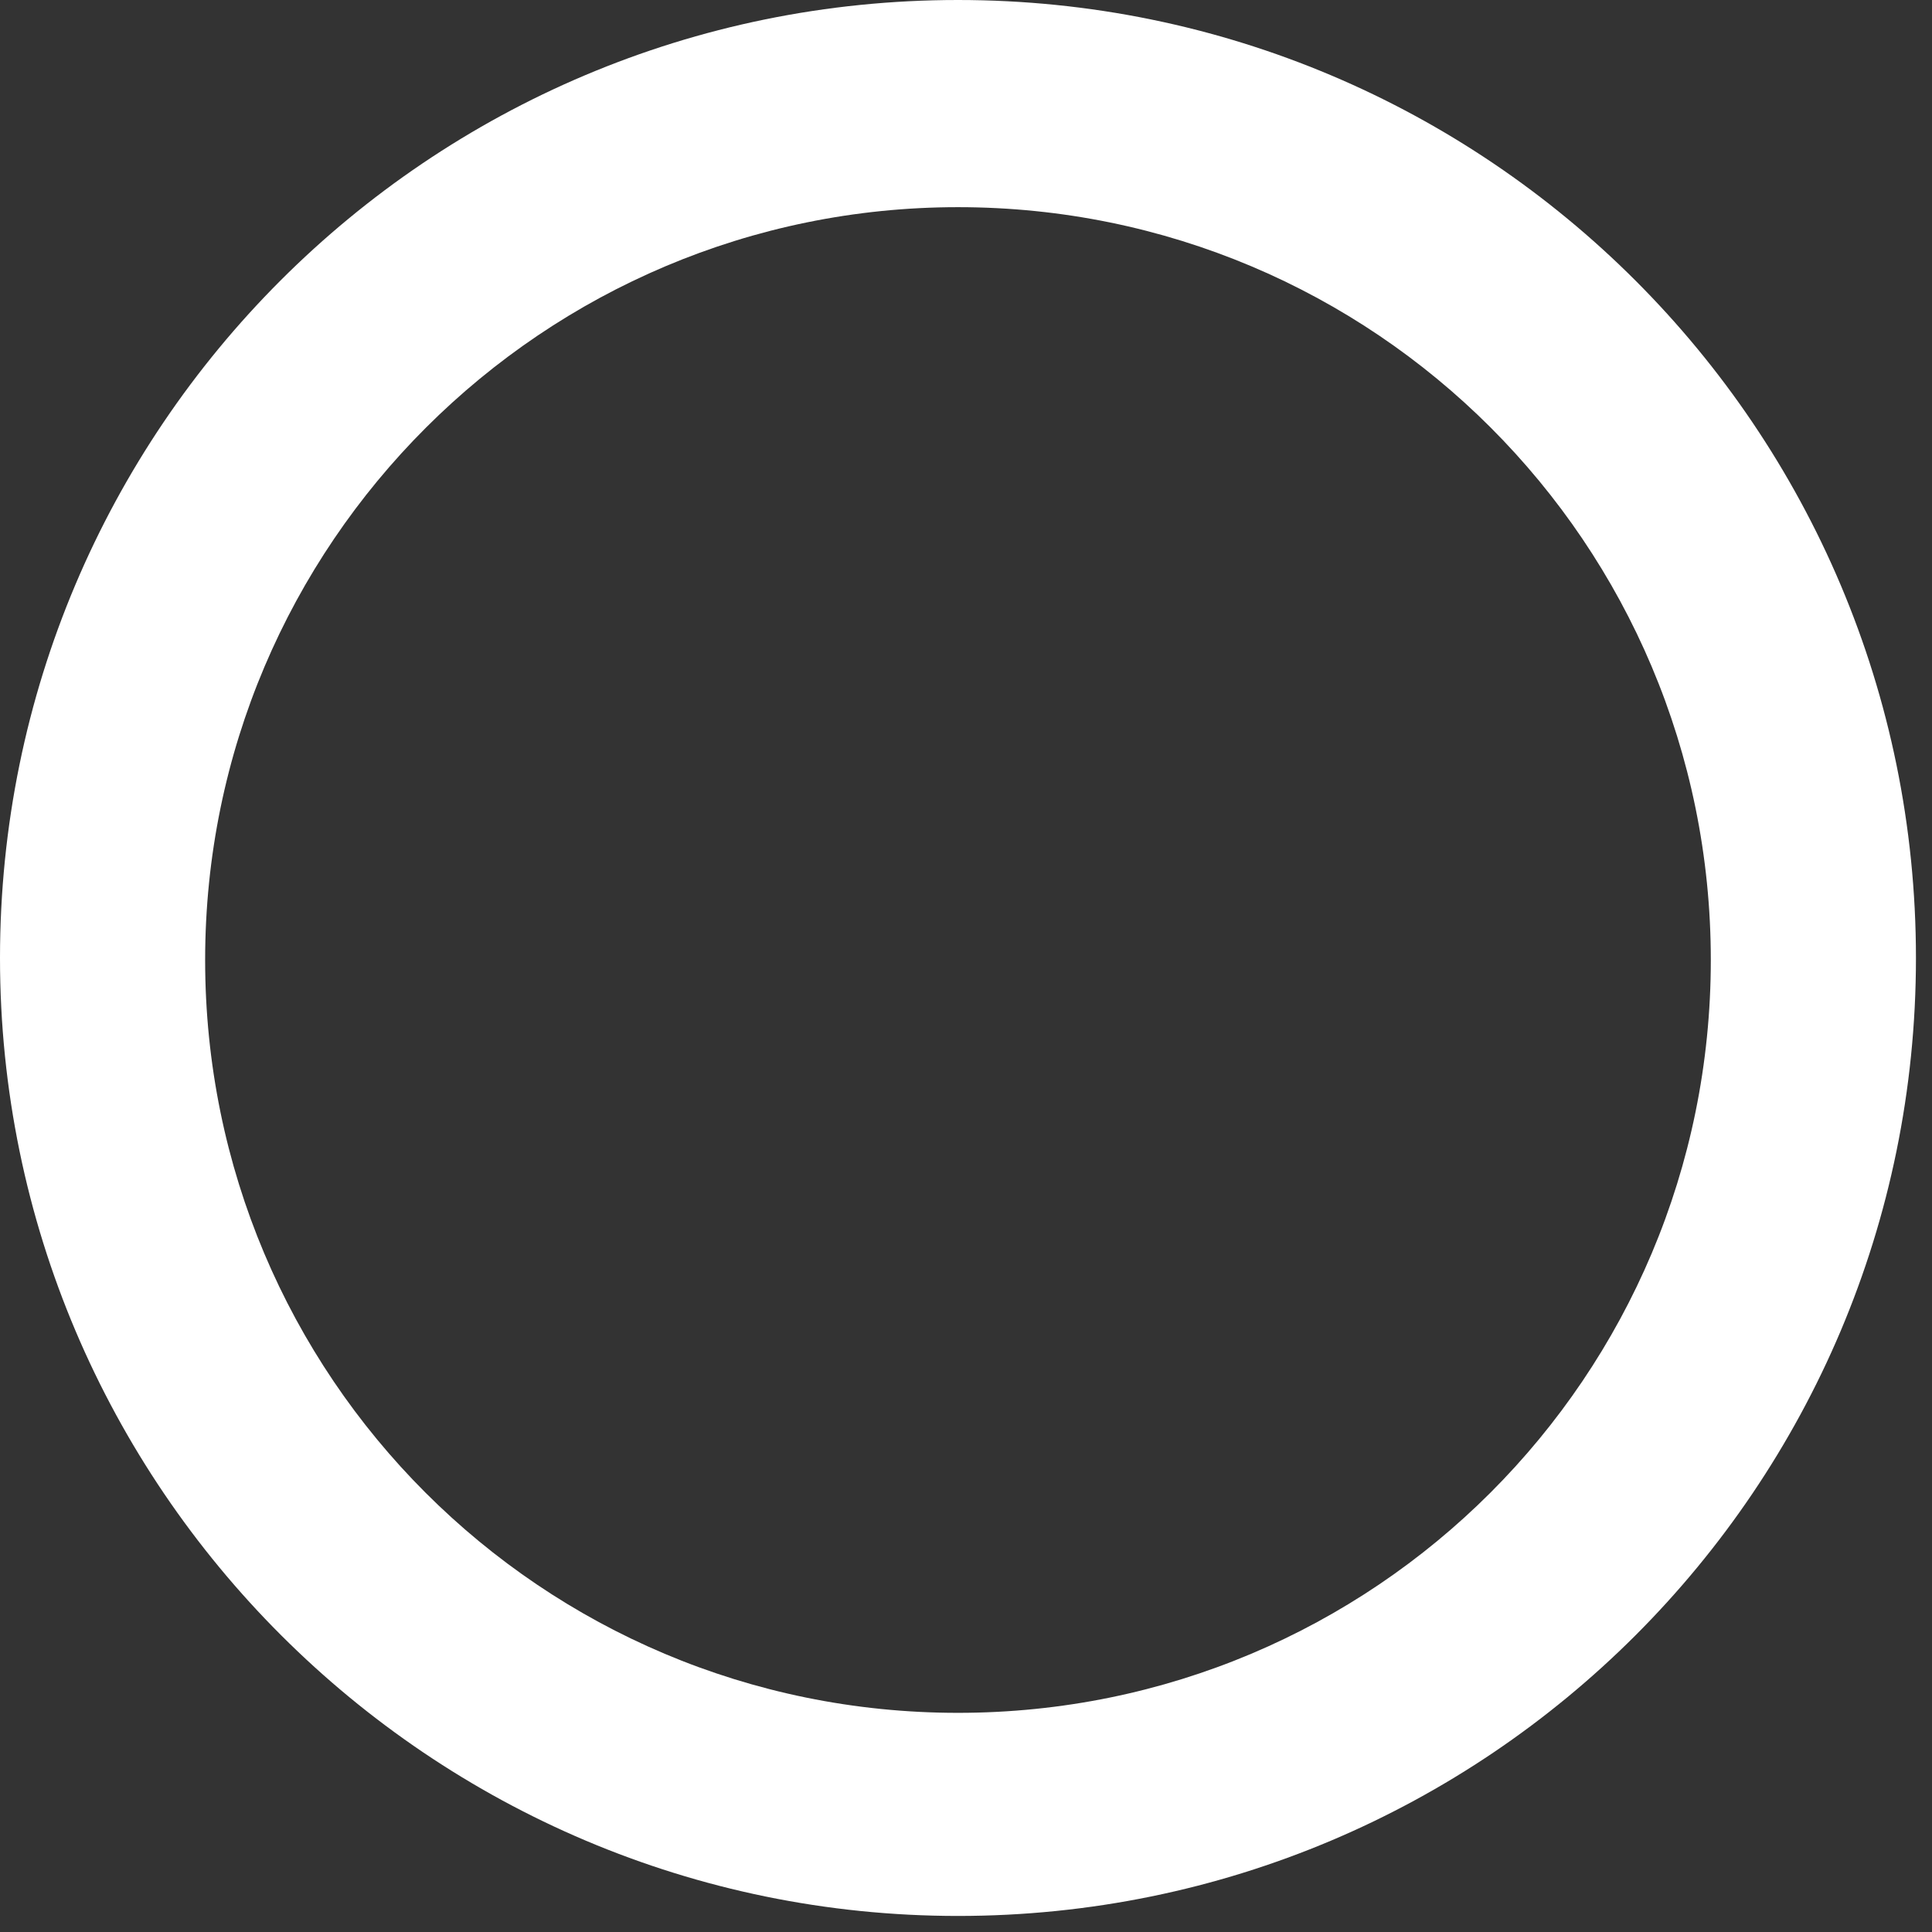
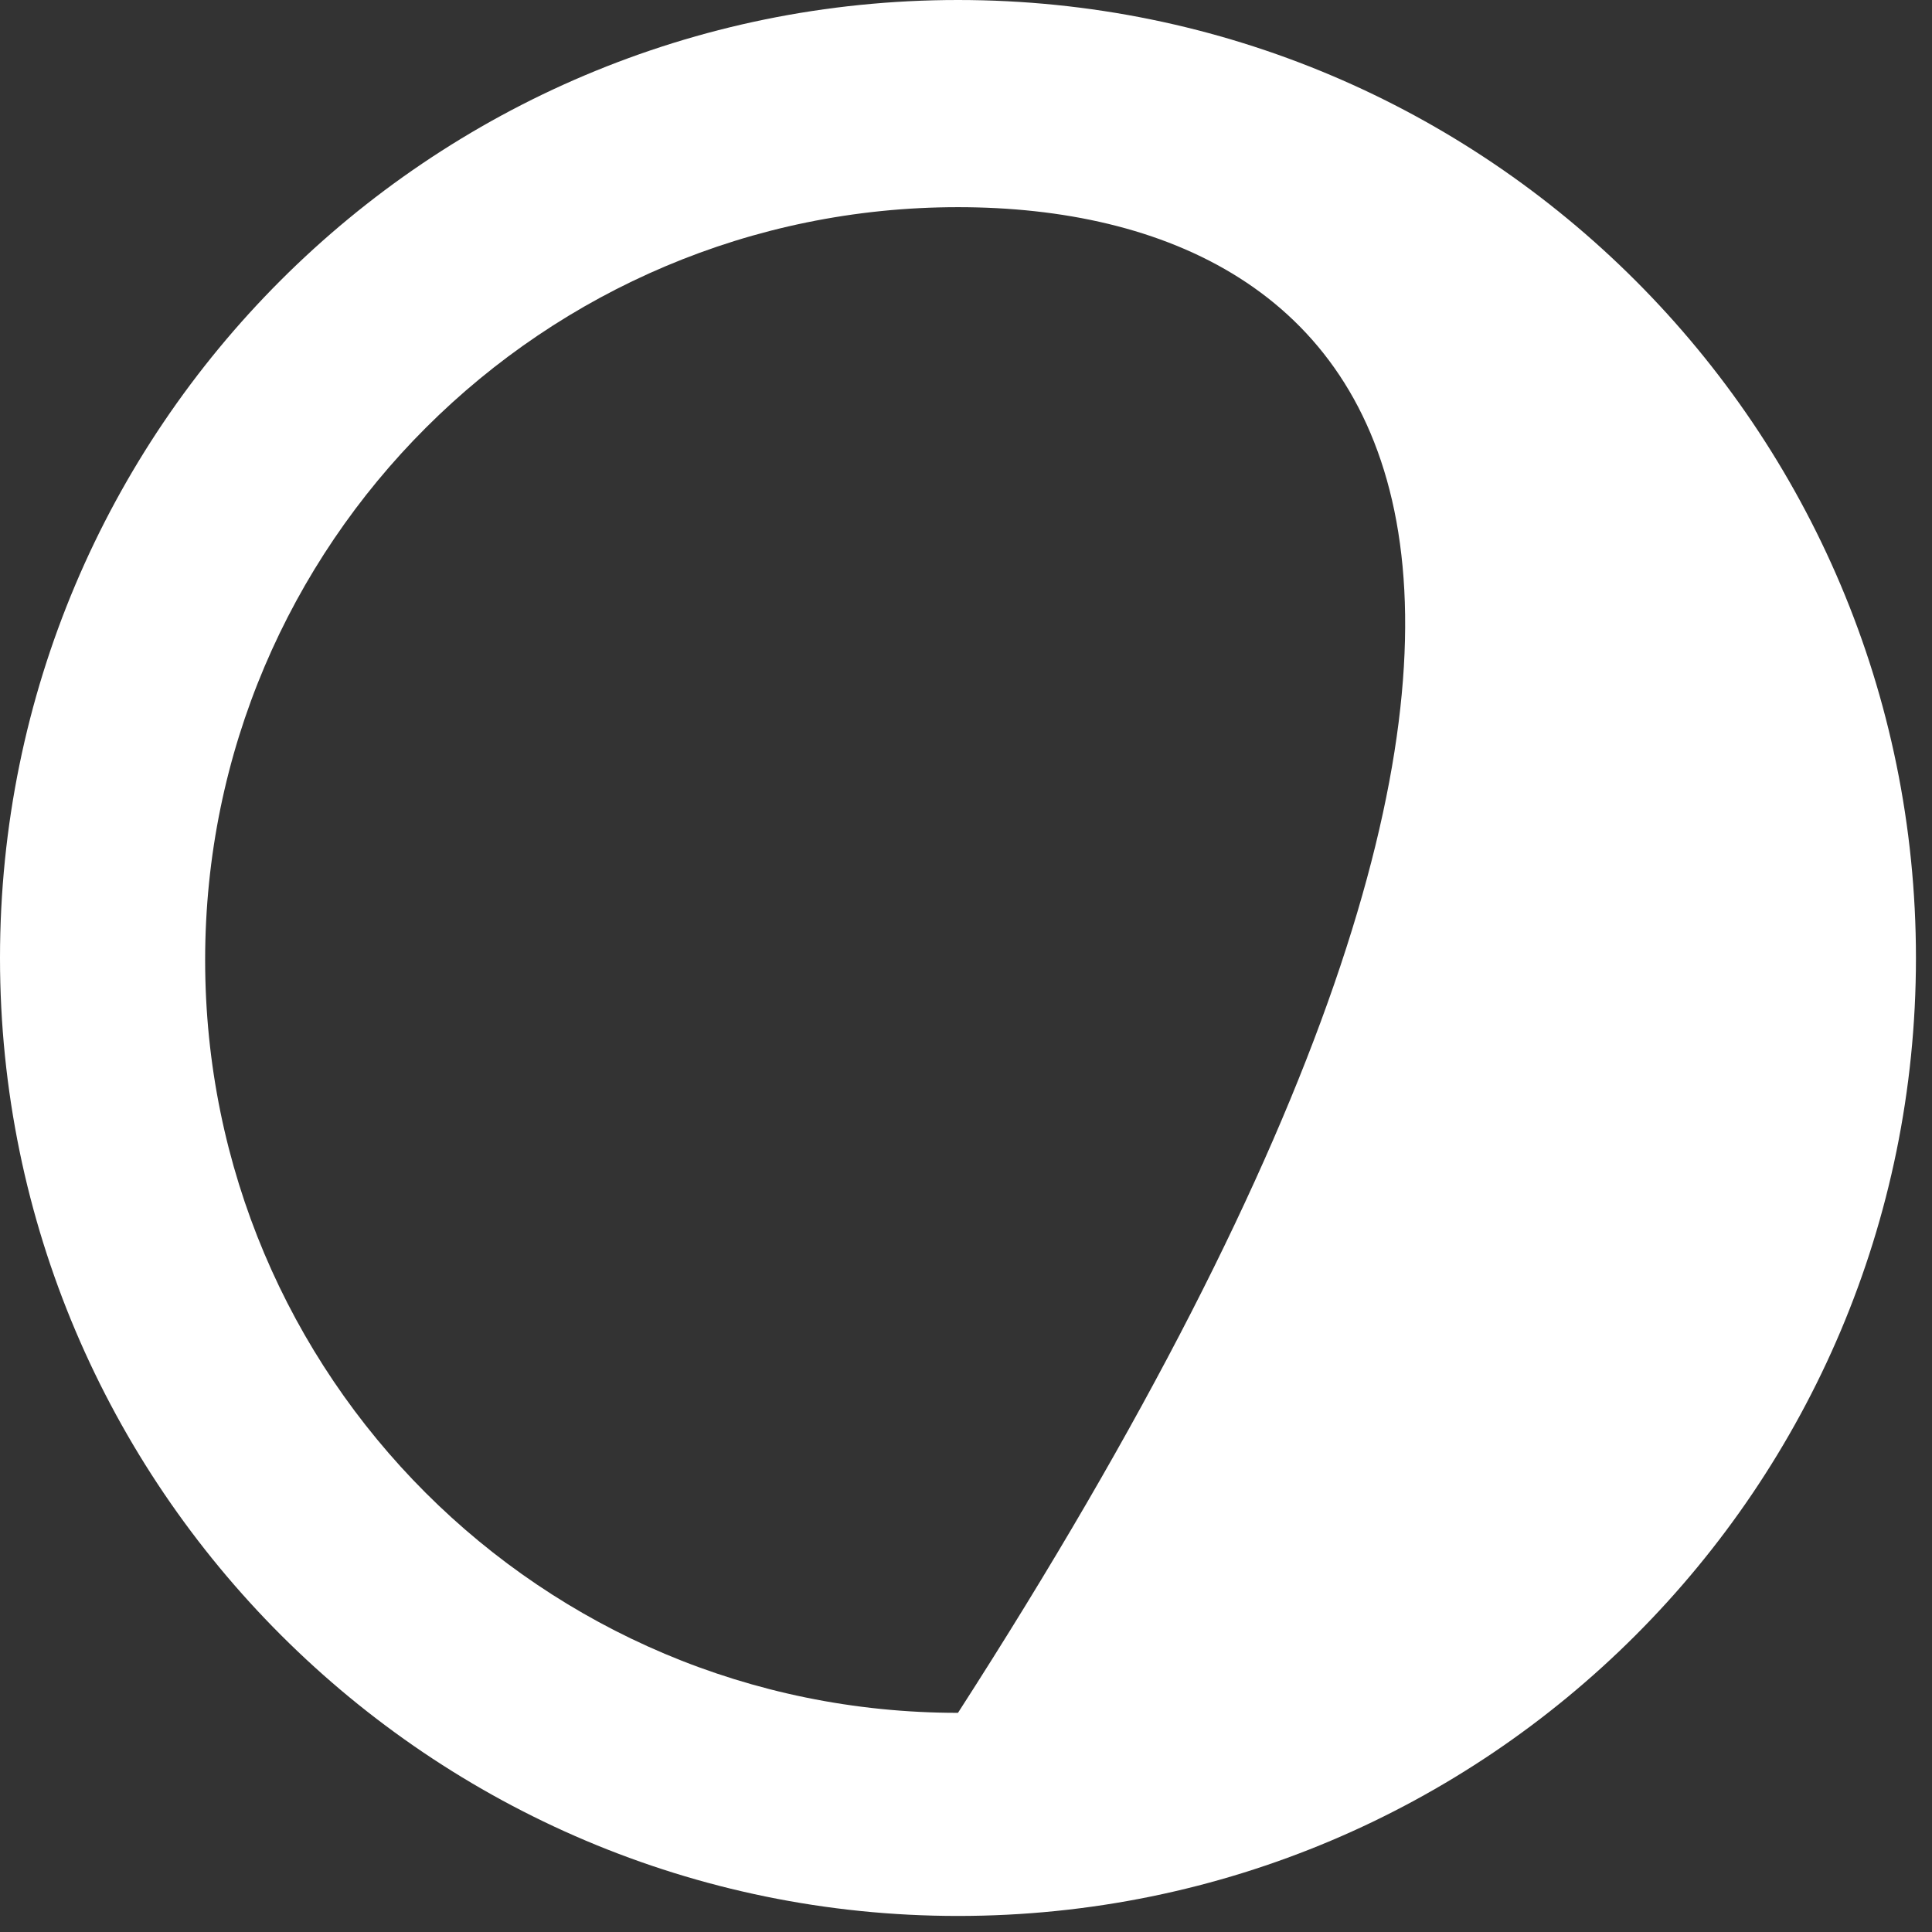
<svg xmlns="http://www.w3.org/2000/svg" width="39" height="39" viewBox="0 0 39 39" fill="none">
  <rect x="0" y="0" width="39" height="39" fill="#333333" stroke="none" />
-   <path d="M19.338 38.676C8.696 38.676 0 30.021 0 19.338C0 8.654 8.654 0 19.338 0C30.021 0 38.676 8.654 38.676 19.338C38.676 30.021 30.021 38.676 19.338 38.676ZM19.338 4.182C10.973 4.182 4.141 10.973 4.141 19.379C4.141 27.785 10.932 34.576 19.338 34.576C27.744 34.576 34.535 27.785 34.535 19.379C34.535 10.973 27.744 4.182 19.338 4.182Z" fill="white" />
+   <path d="M19.338 38.676C8.696 38.676 0 30.021 0 19.338C0 8.654 8.654 0 19.338 0C30.021 0 38.676 8.654 38.676 19.338C38.676 30.021 30.021 38.676 19.338 38.676ZM19.338 4.182C10.973 4.182 4.141 10.973 4.141 19.379C4.141 27.785 10.932 34.576 19.338 34.576C34.535 10.973 27.744 4.182 19.338 4.182Z" fill="white" />
</svg>